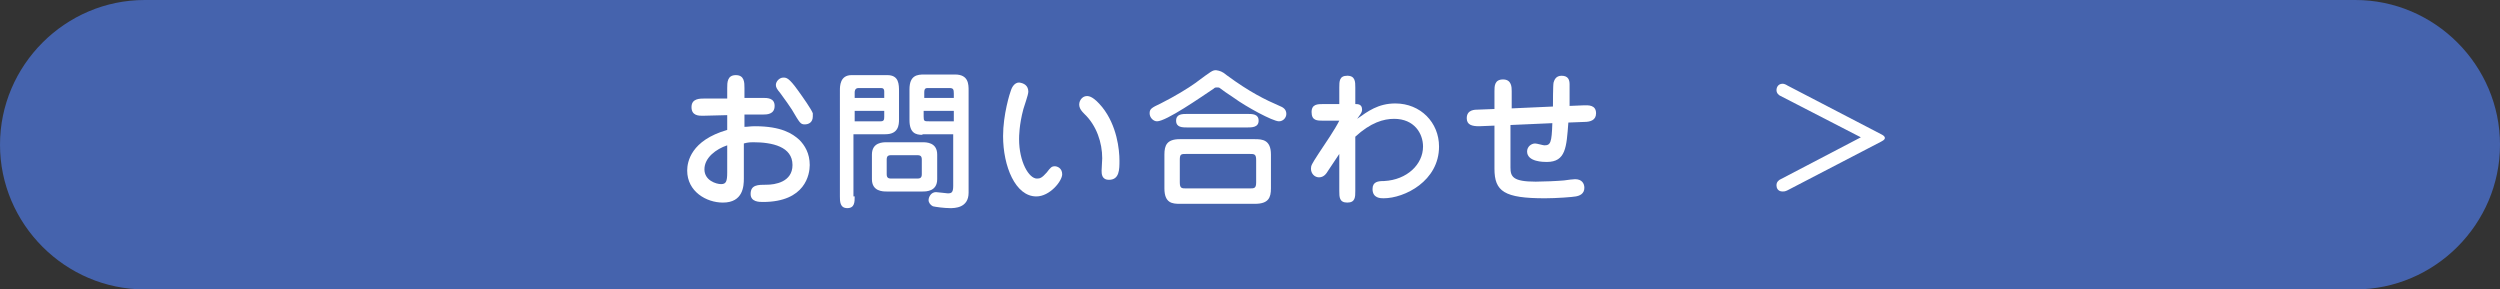
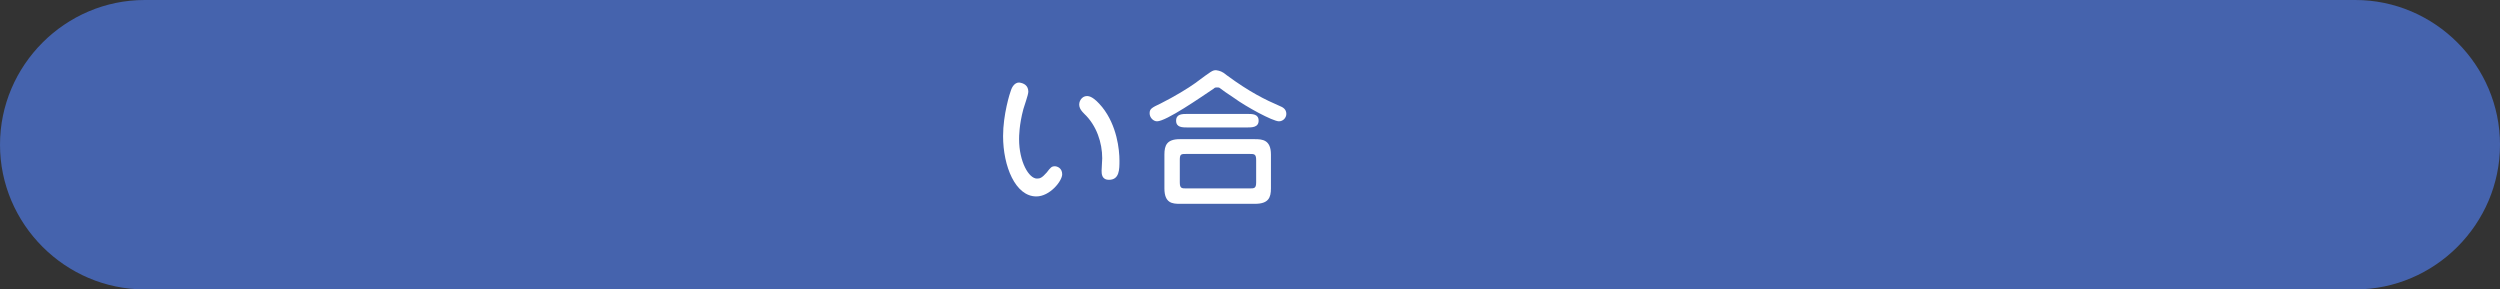
<svg xmlns="http://www.w3.org/2000/svg" version="1.1" x="0px" y="0px" width="406px" height="47px" viewBox="0 0 406 47" style="enable-background:new 0 0 406 47;" xml:space="preserve">
  <rect x="0" y="0" width="406" height="47" fill="#333333" stroke="none" />
  <style type="text/css">
	.st0{display:none;}
	.st1{display:inline;fill:#7C7C7C;stroke:#FFFFFF;stroke-miterlimit:10;}
	.st2{fill:#00A0DD;stroke:#FFFFFF;stroke-width:2;stroke-miterlimit:10;}
	.st3{stroke:#FFFFFF;stroke-width:3.246;stroke-miterlimit:10;}
	.st4{fill:#FFFFFF;}
	.st5{stroke:#FFFFFF;stroke-width:3.246;stroke-linecap:round;stroke-linejoin:round;stroke-miterlimit:10;}
	.st6{fill:#FFF100;}
	.st7{fill:none;stroke:#FFFFFF;stroke-width:2.377;stroke-miterlimit:10;}
	.st8{fill:none;stroke:#FFFFFF;stroke-width:2.377;stroke-linecap:round;stroke-linejoin:round;stroke-miterlimit:10;}
	.st9{fill:none;stroke:#FFFFFF;stroke-width:1.333;stroke-miterlimit:10;}
	.st10{fill:none;stroke:#FFFFFF;stroke-width:1.333;stroke-linecap:round;stroke-linejoin:round;stroke-miterlimit:10;}
	.st11{fill:#4563AD;}
	.st12{fill:#FFFFFF;stroke:#CCCCCC;stroke-miterlimit:10;}
	.st13{fill-rule:evenodd;clip-rule:evenodd;fill:#FFE900;}
	.st14{fill:none;stroke:#000000;stroke-width:2.215;stroke-miterlimit:10;}
	.st15{fill:#00A0E1;}
	.st16{fill:none;stroke:#231815;stroke-width:2;stroke-linecap:round;stroke-linejoin:round;stroke-miterlimit:10;}
	.st17{fill:#231815;}
	.st18{fill:#00A0E9;}
	.st19{fill:#2F53A1;}
	.st20{fill:none;stroke:#FFFFFF;stroke-miterlimit:10;}
	.st21{fill:#C89874;}
	.st22{fill:#CDECF2;stroke:#CBE8EE;stroke-width:0.644;stroke-miterlimit:10;}
	.st23{fill:none;}
	.st24{fill:#FFFF09;}
	.st25{fill:#FD8150;}
	.st26{fill:#FFE6C2;}
	.st27{fill:#FFE5C2;}
	.st28{fill:none;stroke:#3462AE;stroke-width:0.526;stroke-miterlimit:10;}
	.st29{fill:#C59776;}
	.st30{fill:none;stroke:#3462AE;stroke-width:0.526;stroke-linecap:round;stroke-miterlimit:10;}
	.st31{fill:none;stroke:#3462AE;stroke-width:0.648;stroke-linecap:round;stroke-miterlimit:10;}
	.st32{fill:#3462AE;}
	.st33{fill:none;stroke:#3462AE;stroke-width:0.648;stroke-miterlimit:10;}
	.st34{fill:#4BB47F;}
	.st35{fill:#B8CCCE;stroke:#3462AE;stroke-width:0.648;stroke-miterlimit:10;}
</style>
  <g id="レイヤー_2" class="st0">
    <rect x="-350.7" y="-1016.3" class="st1" width="2156" height="1460" />
  </g>
  <g id="レイヤー_3">
    <g>
      <path class="st11" d="M382.5,47h-359C10.6,47,0,36.4,0,23.5v0C0,10.6,10.6,0,23.5,0h359C395.4,0,406,10.6,406,23.5v0    C406,36.4,395.4,47,382.5,47z" />
      <g>
        <g>
-           <path class="st4" d="M118.1,14.3c0-0.9,0-2.1,1.4-2.1c1.4,0,1.4,1.2,1.4,2.1v1.6c0.8,0,2.2,0,3,0c0.7,0,1.9,0,1.9,1.3      c0,1.4-1.3,1.4-1.9,1.4c-0.7,0-0.9,0-3,0v2c0.5,0,1-0.1,1.7-0.1c4.3,0,6.1,1.2,7.2,2.2c0.9,0.9,1.7,2.2,1.7,4.1      c0,1.5-0.7,6-7.6,6c-0.6,0-2,0-2-1.3c0-1.5,1.2-1.5,2.6-1.5c1.3,0,4.2-0.4,4.2-3.2c0-3-3.3-3.7-6.4-3.7c-0.3,0-0.8,0-1.5,0.2      v5.7c0,1.2-0.1,3.9-3.4,3.9c-2.7,0-5.8-1.8-5.8-5.2c0-1.4,0.6-4.9,6.5-6.6v-2.4c-0.6,0-3.4,0.1-4,0.1c-0.6,0-1.8,0-1.8-1.4      c0-1.4,1.3-1.4,2.2-1.4h3.6V14.3z M118.1,23.6c-1.8,0.6-3.7,2-3.7,3.9c0,1.8,1.9,2.4,2.7,2.4c0.8,0,1-0.4,1-1.9V23.6z M132,18.9      c0,1-0.7,1.3-1.3,1.3c-0.7,0-0.8-0.2-2.1-2.4c-0.4-0.6-1-1.5-1.9-2.7c-0.5-0.6-0.7-0.9-0.7-1.3c0-0.6,0.6-1.2,1.2-1.2      c0.5,0,0.9,0,2.4,2.1c0.8,1.1,2.2,3.1,2.4,3.7C132,18.7,132,18.8,132,18.9z" />
-           <path class="st4" d="M138.8,31.9c0,0.9,0,1.9-1.2,1.9c-1.2,0-1.2-1.1-1.2-1.9V14.7c0-0.7,0-2.5,1.9-2.5h5.8      c1.9,0,1.9,1.5,1.9,2.7v4.5c0,0.9-0.1,2.4-2.2,2.4h-5.2V31.9z M143.6,15.9v-1c0-0.2,0-0.6-0.5-0.6h-3.7c-0.6,0-0.6,0.6-0.6,0.7      v0.9H143.6z M138.8,18v1.7h4.2c0.5,0,0.6-0.2,0.6-0.7v-1H138.8z M149.8,23.1c0.6,0,2.4,0,2.4,2v4c0,2-1.8,2-2.4,2H144      c-0.6,0-2.4,0-2.4-2v-4c0-2,1.8-2,2.4-2H149.8z M144.9,25.2c-0.5,0-0.9,0-0.9,0.7v2.4c0,0.7,0.4,0.7,0.9,0.7h3.9      c0.5,0,0.9,0,0.9-0.7v-2.4c0-0.7-0.4-0.7-0.9-0.7H144.9z M149.8,21.9c-1.1,0-2.1-0.3-2.1-2.4v-5c0-2.3,1.3-2.4,2.4-2.4h5      c2.2,0,2.2,1.6,2.2,2.6v16.6c0,2.5-2.3,2.5-3,2.5c-1,0-2.4-0.2-2.8-0.3c-0.4-0.2-0.7-0.6-0.7-1c0-0.5,0.4-1.3,1.2-1.3      c0.3,0,1.7,0.2,1.9,0.2c0.6,0,0.9-0.1,0.9-1.2v-8.4H149.8z M154.9,15.9v-0.7c0-0.7-0.1-0.9-0.7-0.9h-3.5c-0.3,0-0.6,0-0.6,0.7      v0.9H154.9z M150,18v0.9c0,0.8,0.1,0.8,0.9,0.8h4V18H150z" />
          <path class="st4" d="M167,14.9c0,0.5-0.7,2.4-0.8,2.8c-0.7,2.6-0.7,4.5-0.7,4.9c0,3.7,1.6,6.4,2.9,6.4c0.5,0,0.8-0.1,1.6-1      c0.6-0.8,0.8-1,1.3-1c0.4,0,1.2,0.3,1.2,1.3c0,1.1-2,3.6-4.2,3.6c-3.4,0-5.4-4.9-5.4-9.8c0-3.5,1.1-7,1.3-7.5      c0.1-0.3,0.5-1.2,1.3-1.2C166.3,13.5,167,13.9,167,14.9z M176.5,15.6c0.4,0,1.1,0.1,2.5,1.8c2.4,3,2.8,6.9,2.8,8.7      c0,1.4,0,3.1-1.7,3.1c-1.2,0-1.2-1-1.2-1.5c0-0.3,0.1-1.8,0.1-2c0-2.5-0.9-5.3-2.9-7.2c-0.5-0.5-0.7-0.8-0.8-1.2      C175.1,16.5,175.7,15.6,176.5,15.6z" />
          <path class="st4" d="M199.2,12.2c3.8,2.8,6.3,4,8.6,5c0.5,0.2,1.1,0.5,1.1,1.3c0,0.6-0.5,1.2-1.2,1.2c-1,0-5.4-2.4-7.3-3.8      c-0.8-0.5-2.2-1.5-2.3-1.6c-0.1-0.1-0.3-0.1-0.4-0.1c-0.3,0-0.4,0-0.6,0.2c-2.1,1.4-7.7,5.3-9.2,5.3c-0.6,0-1.2-0.6-1.2-1.3      c0-0.7,0.3-0.9,1.8-1.6c2.2-1.1,4.5-2.5,5.6-3.3c2.7-2,2.8-2.1,3.4-2.1C198.1,11.5,198.5,11.6,199.2,12.2z M189.1,25.1      c0-1.5,0.4-2.5,2.5-2.5h12.2c1.2,0,2.6,0.1,2.6,2.5v5.5c0,1.5-0.4,2.5-2.6,2.5h-12.2c-1.2,0-2.5-0.1-2.5-2.5V25.1z M202.5,18.5      c0.9,0,1.9,0,1.9,1.1c0,1.1-1.1,1.1-1.9,1.1h-9.6c-0.9,0-1.9,0-1.9-1.1c0-1.1,1-1.1,1.9-1.1H202.5z M204,26c0-1-0.3-1-1.1-1      h-10.2c-0.9,0-1.1,0-1.1,1v3.6c0,1,0.3,1,1.1,1h10.2c0.8,0,1.1,0,1.1-1V26z" />
-           <path class="st4" d="M220.4,19.3c1.7-1.2,3.4-2.5,6.2-2.5c4.1,0,7.1,3.1,7.1,7c0,5.6-5.6,8.4-9,8.4c-0.5,0-1.8,0-1.8-1.5      c0-1.2,0.9-1.3,1.9-1.3c3.7-0.2,6.3-2.7,6.3-5.6c0-2.1-1.4-4.5-4.7-4.5c-1.7,0-3.8,0.6-6.3,2.9v8.8c0,1,0,1.9-1.3,1.9      c-1.3,0-1.3-0.9-1.3-1.9v-6l-1.8,2.7c-0.3,0.5-0.7,1.1-1.5,1.1c-0.7,0-1.3-0.6-1.3-1.4c0-0.5,0.1-0.7,1.2-2.4      c1.2-1.8,2.7-4,3.4-5.4h-2.6c-1,0-1.9,0-1.9-1.4c0-1.3,1-1.3,1.9-1.3h2.6v-2.7c0-1,0-1.9,1.3-1.9c1.3,0,1.3,1,1.3,1.9v2.7      c0.4,0,1.1,0,1.1,0.9c0,0.3-0.1,0.5-0.3,0.8L220.4,19.3z" />
-           <path class="st4" d="M245.3,23v4.2c0,1.5,0.4,2.3,4.1,2.3c1.1,0,3.6-0.1,4.6-0.2c0.7-0.1,1.5-0.2,1.8-0.2c1.1,0,1.5,0.7,1.5,1.4      c0,1-0.8,1.3-1.4,1.4c-0.5,0.1-3.1,0.3-5,0.3c-6.6,0-8.2-1.1-8.2-4.8v-7l-2.5,0.1c-1.1,0-2-0.2-2-1.3c0-1.4,1.3-1.4,1.9-1.4      l2.6-0.1v-2.9c0-0.8,0-1.9,1.4-1.9c1.4,0,1.4,1.3,1.4,1.9l0,2.8l6.7-0.3c0-0.5,0-3.5,0.1-3.9c0.1-0.3,0.3-1.1,1.3-1.1      c1.1,0,1.3,0.7,1.3,1.4c0,0.8,0,2.6,0,3.5l2.4-0.1c0.6,0,1.9-0.1,1.9,1.3c0,1.1-0.9,1.4-1.9,1.4l-2.6,0.1      c-0.3,4-0.4,6.4-3.5,6.4c-0.5,0-3.2,0-3.2-1.7c0-0.8,0.7-1.3,1.3-1.3c0.3,0,1.3,0.3,1.5,0.3c1,0,1.2-0.4,1.3-3.6l-6.8,0.3      L245.3,23z" />
-           <path class="st4" d="M289,15.5c-0.1-0.1-0.5-0.3-0.5-0.9c0-0.3,0.2-1,1-1c0.2,0,0.5,0.1,0.8,0.3l15.2,7.9      c0.2,0.1,0.6,0.3,0.6,0.6c0,0.1,0,0.3-0.6,0.6l-15.2,7.9c-0.4,0.2-0.6,0.2-0.8,0.2c-0.8,0-1-0.6-1-1c0-0.6,0.4-0.8,0.5-0.9      l13.2-6.9L289,15.5z" />
        </g>
      </g>
    </g>
  </g>
  <g id="レイヤー_6">
</g>
  <g id="club-list-btn_x5F_txt">
</g>
  <g id="レイヤー_1">
</g>
  <g id="title">
</g>
  <g id="logo">
</g>
</svg>